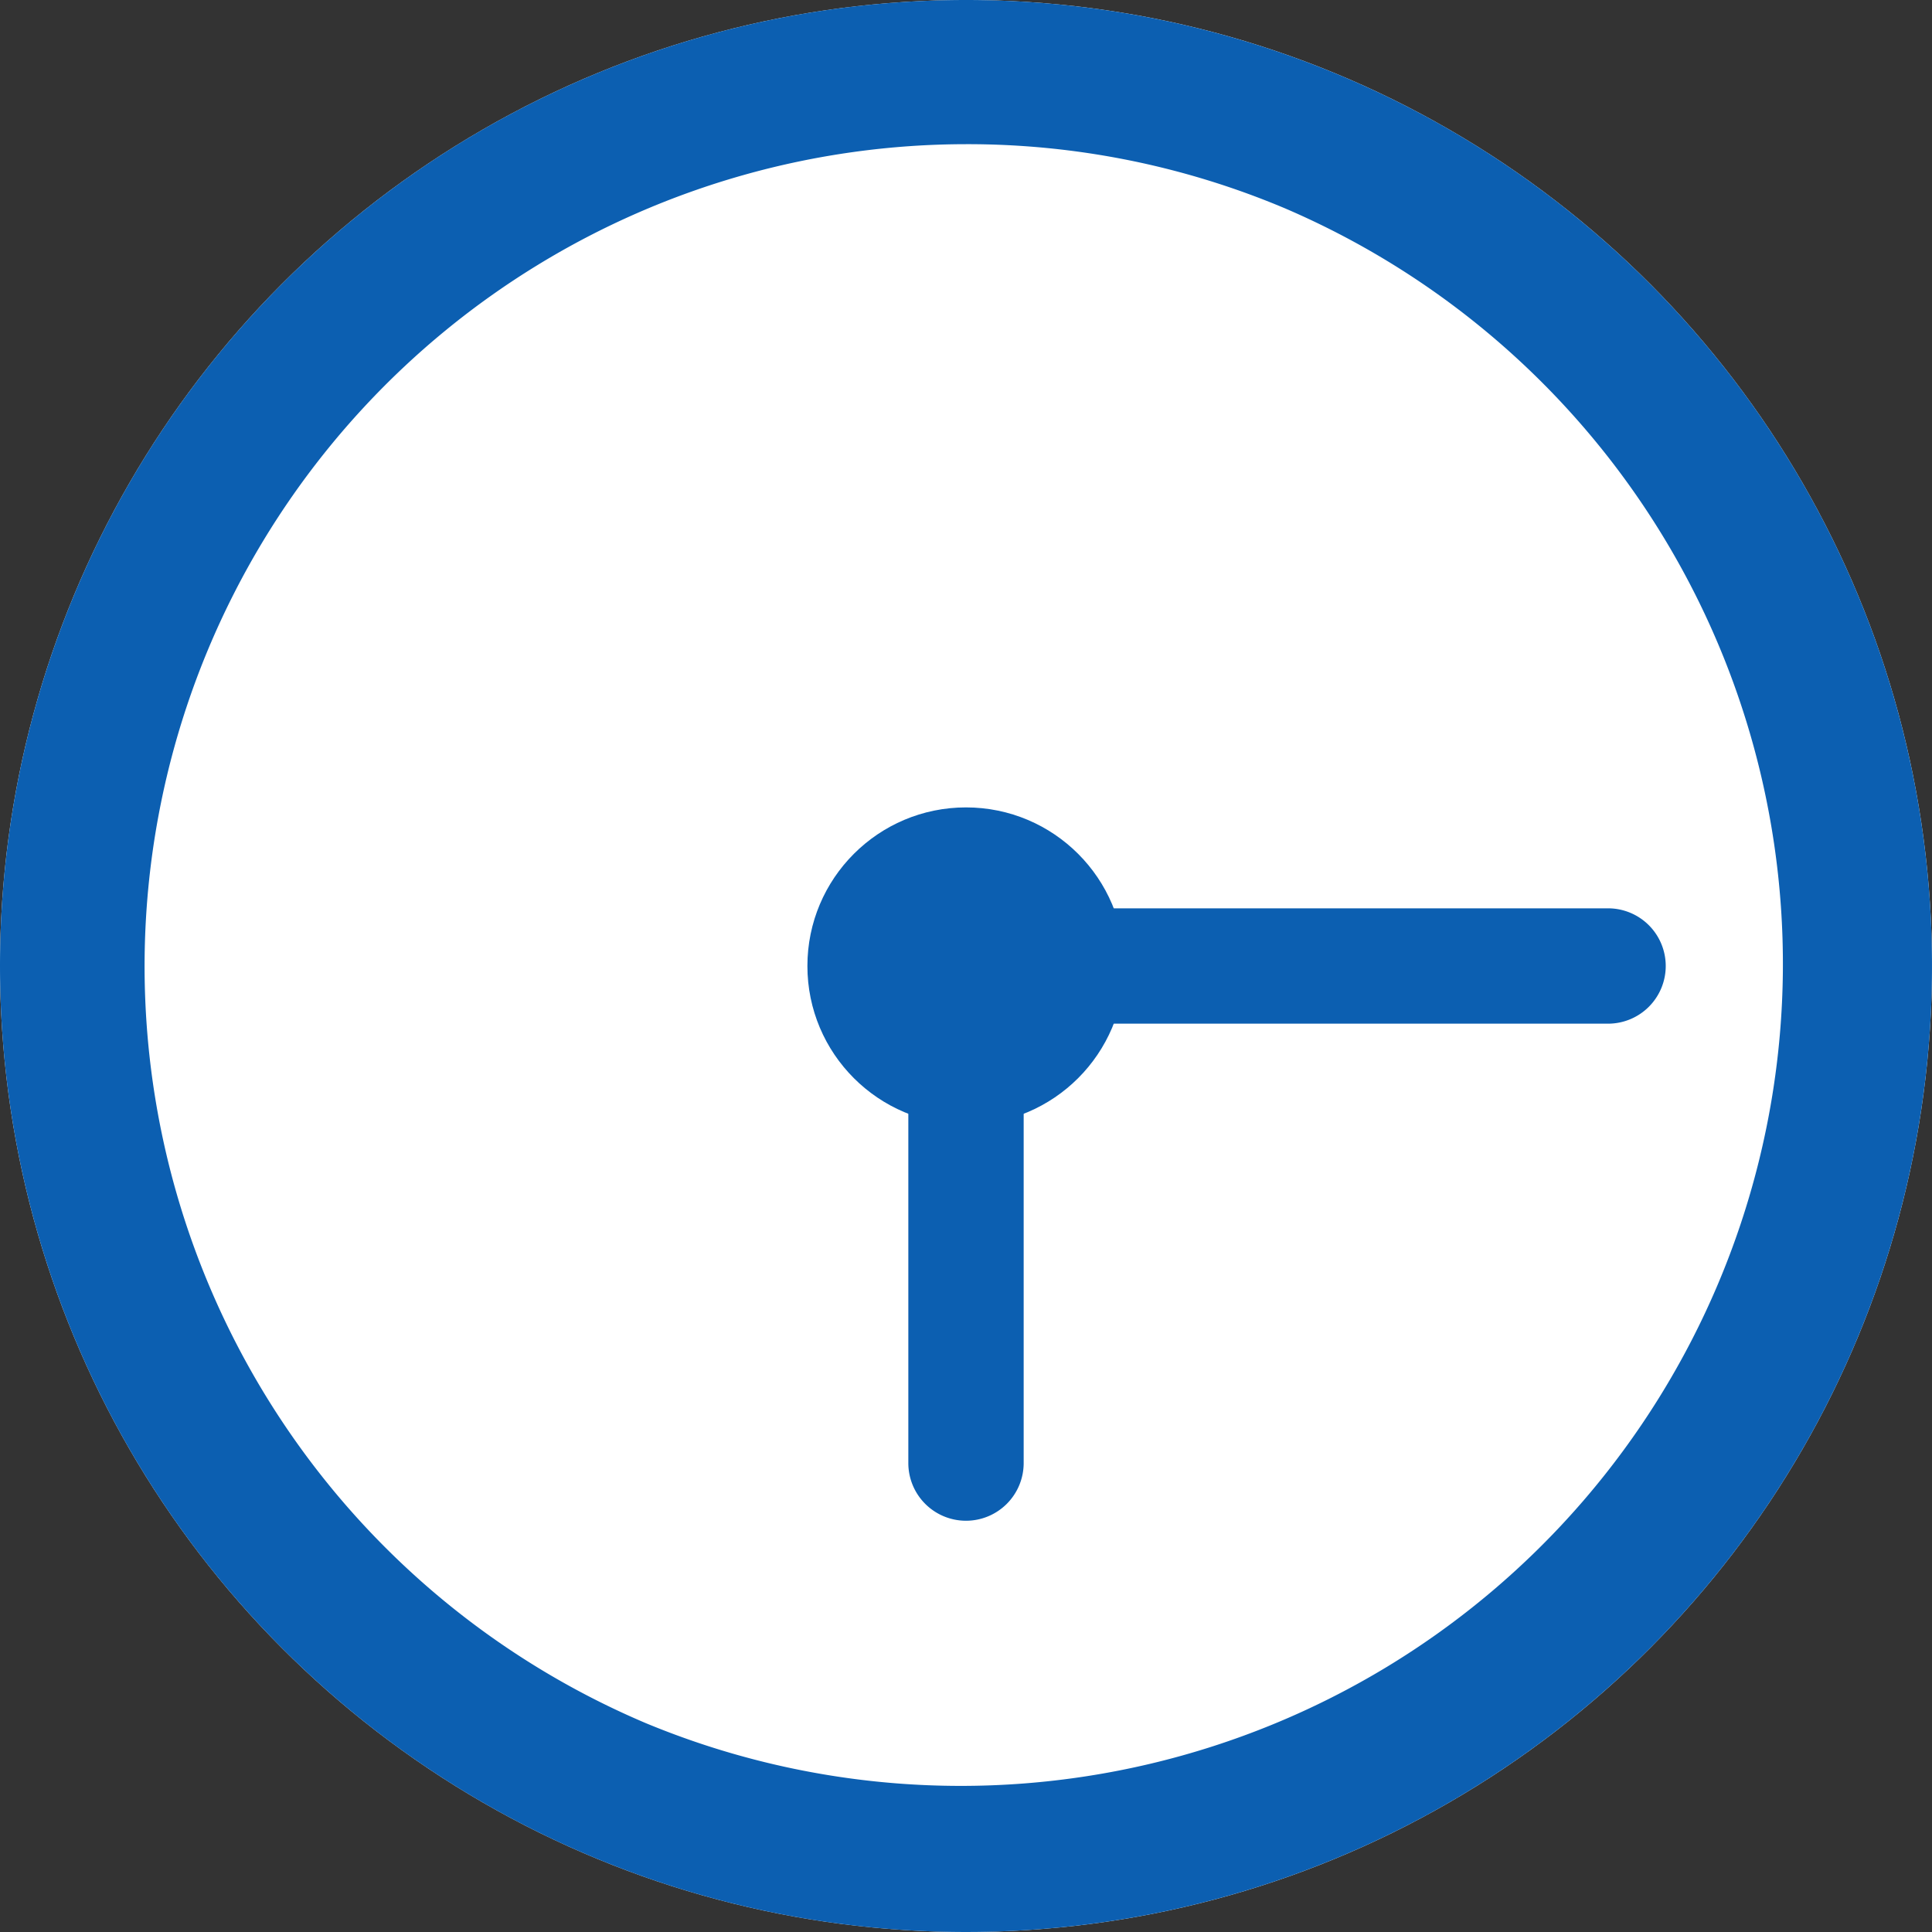
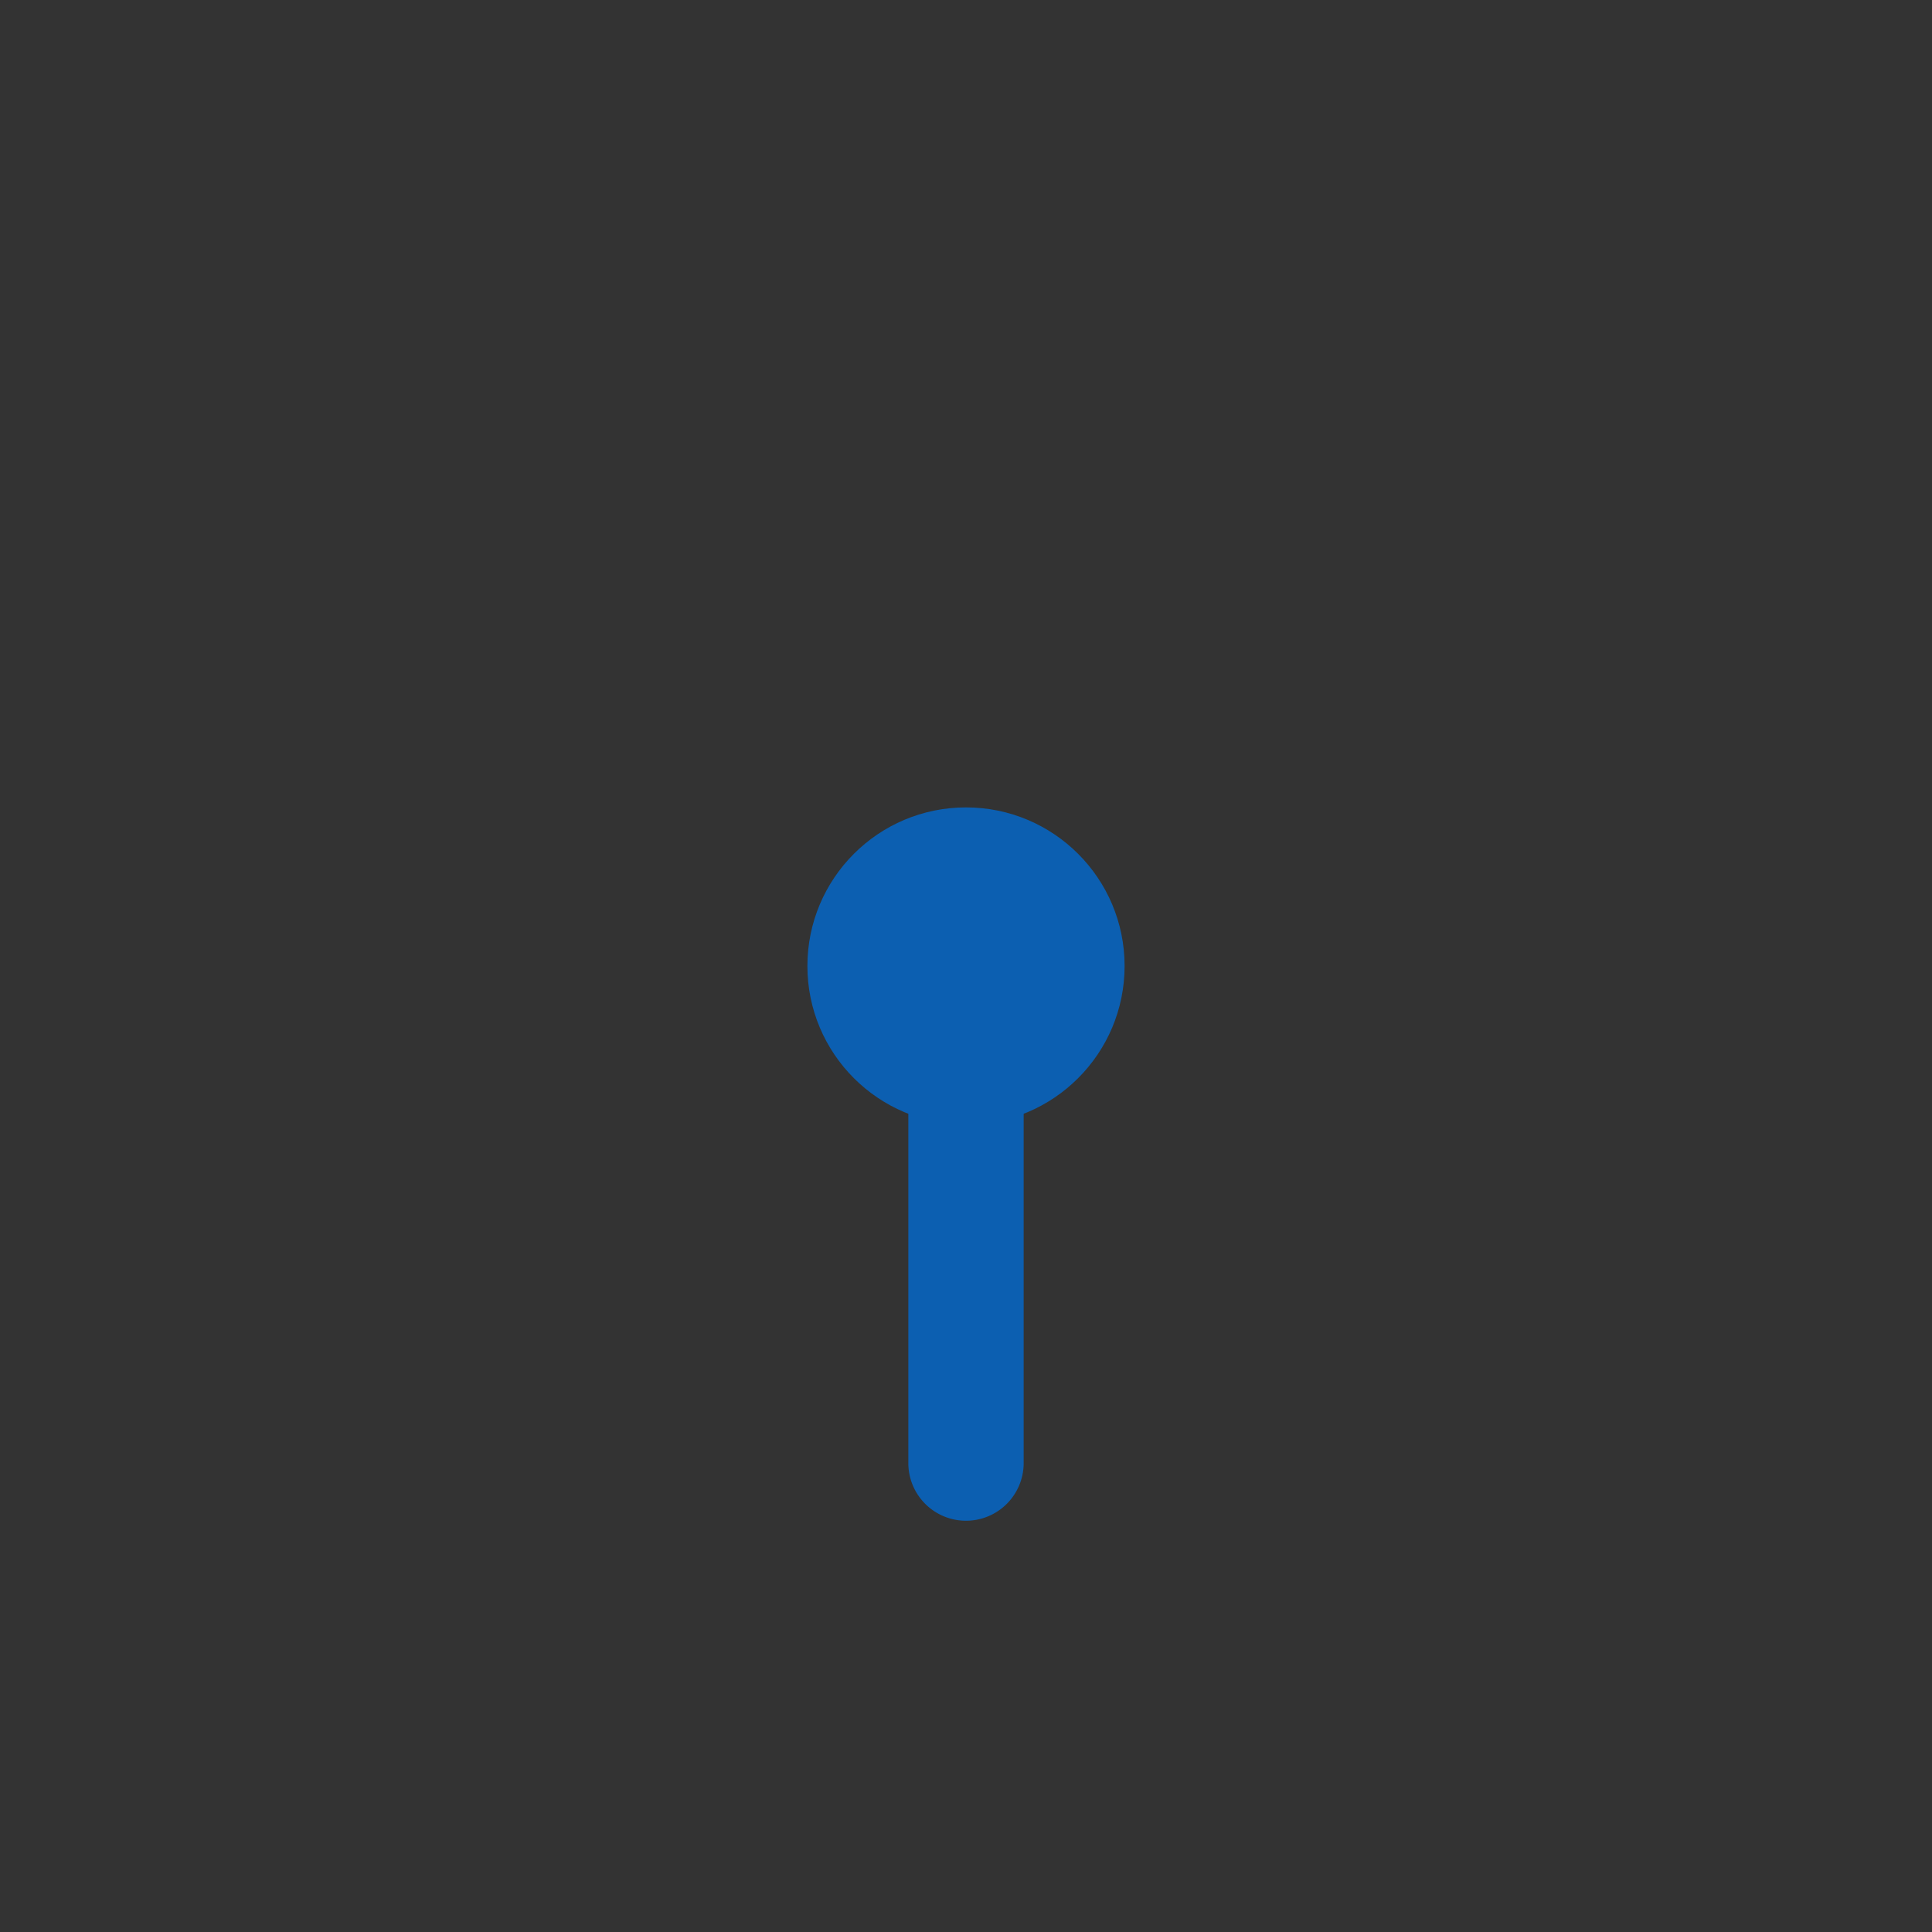
<svg xmlns="http://www.w3.org/2000/svg" width="67" height="67" viewBox="0 0 67 67">
  <rect x="0" y="0" width="67" height="67" fill="#333333" stroke="none" />
  <g transform="translate(-514.898 -3080.898)">
-     <circle cx="33.5" cy="33.5" r="33.5" transform="translate(514.898 3080.898)" fill="#fff" />
-     <path d="M33.5,5A28.509,28.509,0,0,0,22.408,59.762,28.509,28.509,0,0,0,44.592,7.238,28.317,28.317,0,0,0,33.5,5m0-5A33.5,33.5,0,1,1,0,33.5,33.5,33.5,0,0,1,33.5,0Z" transform="translate(514.898 3080.898)" fill="#0c5fb1" />
-     <path d="M0,24.266a2,2,0,0,1-2-2V0A2,2,0,0,1,0-2,2,2,0,0,1,2,0V22.266A2,2,0,0,1,0,24.266Z" transform="translate(570.664 3114.398) rotate(90)" fill="#0c5fb1" />
-     <path d="M0,19.238a2,2,0,0,1-2-2V0A2,2,0,0,1,0-2,2,2,0,0,1,2,0V17.238A2,2,0,0,1,0,19.238Z" transform="translate(548.398 3114.398)" fill="#0c5fb1" />
+     <path d="M0,19.238a2,2,0,0,1-2-2V0A2,2,0,0,1,0-2,2,2,0,0,1,2,0V17.238A2,2,0,0,1,0,19.238" transform="translate(548.398 3114.398)" fill="#0c5fb1" />
    <circle cx="5.5" cy="5.5" r="5.5" transform="translate(542.898 3108.898)" fill="#0c5fb1" />
  </g>
</svg>